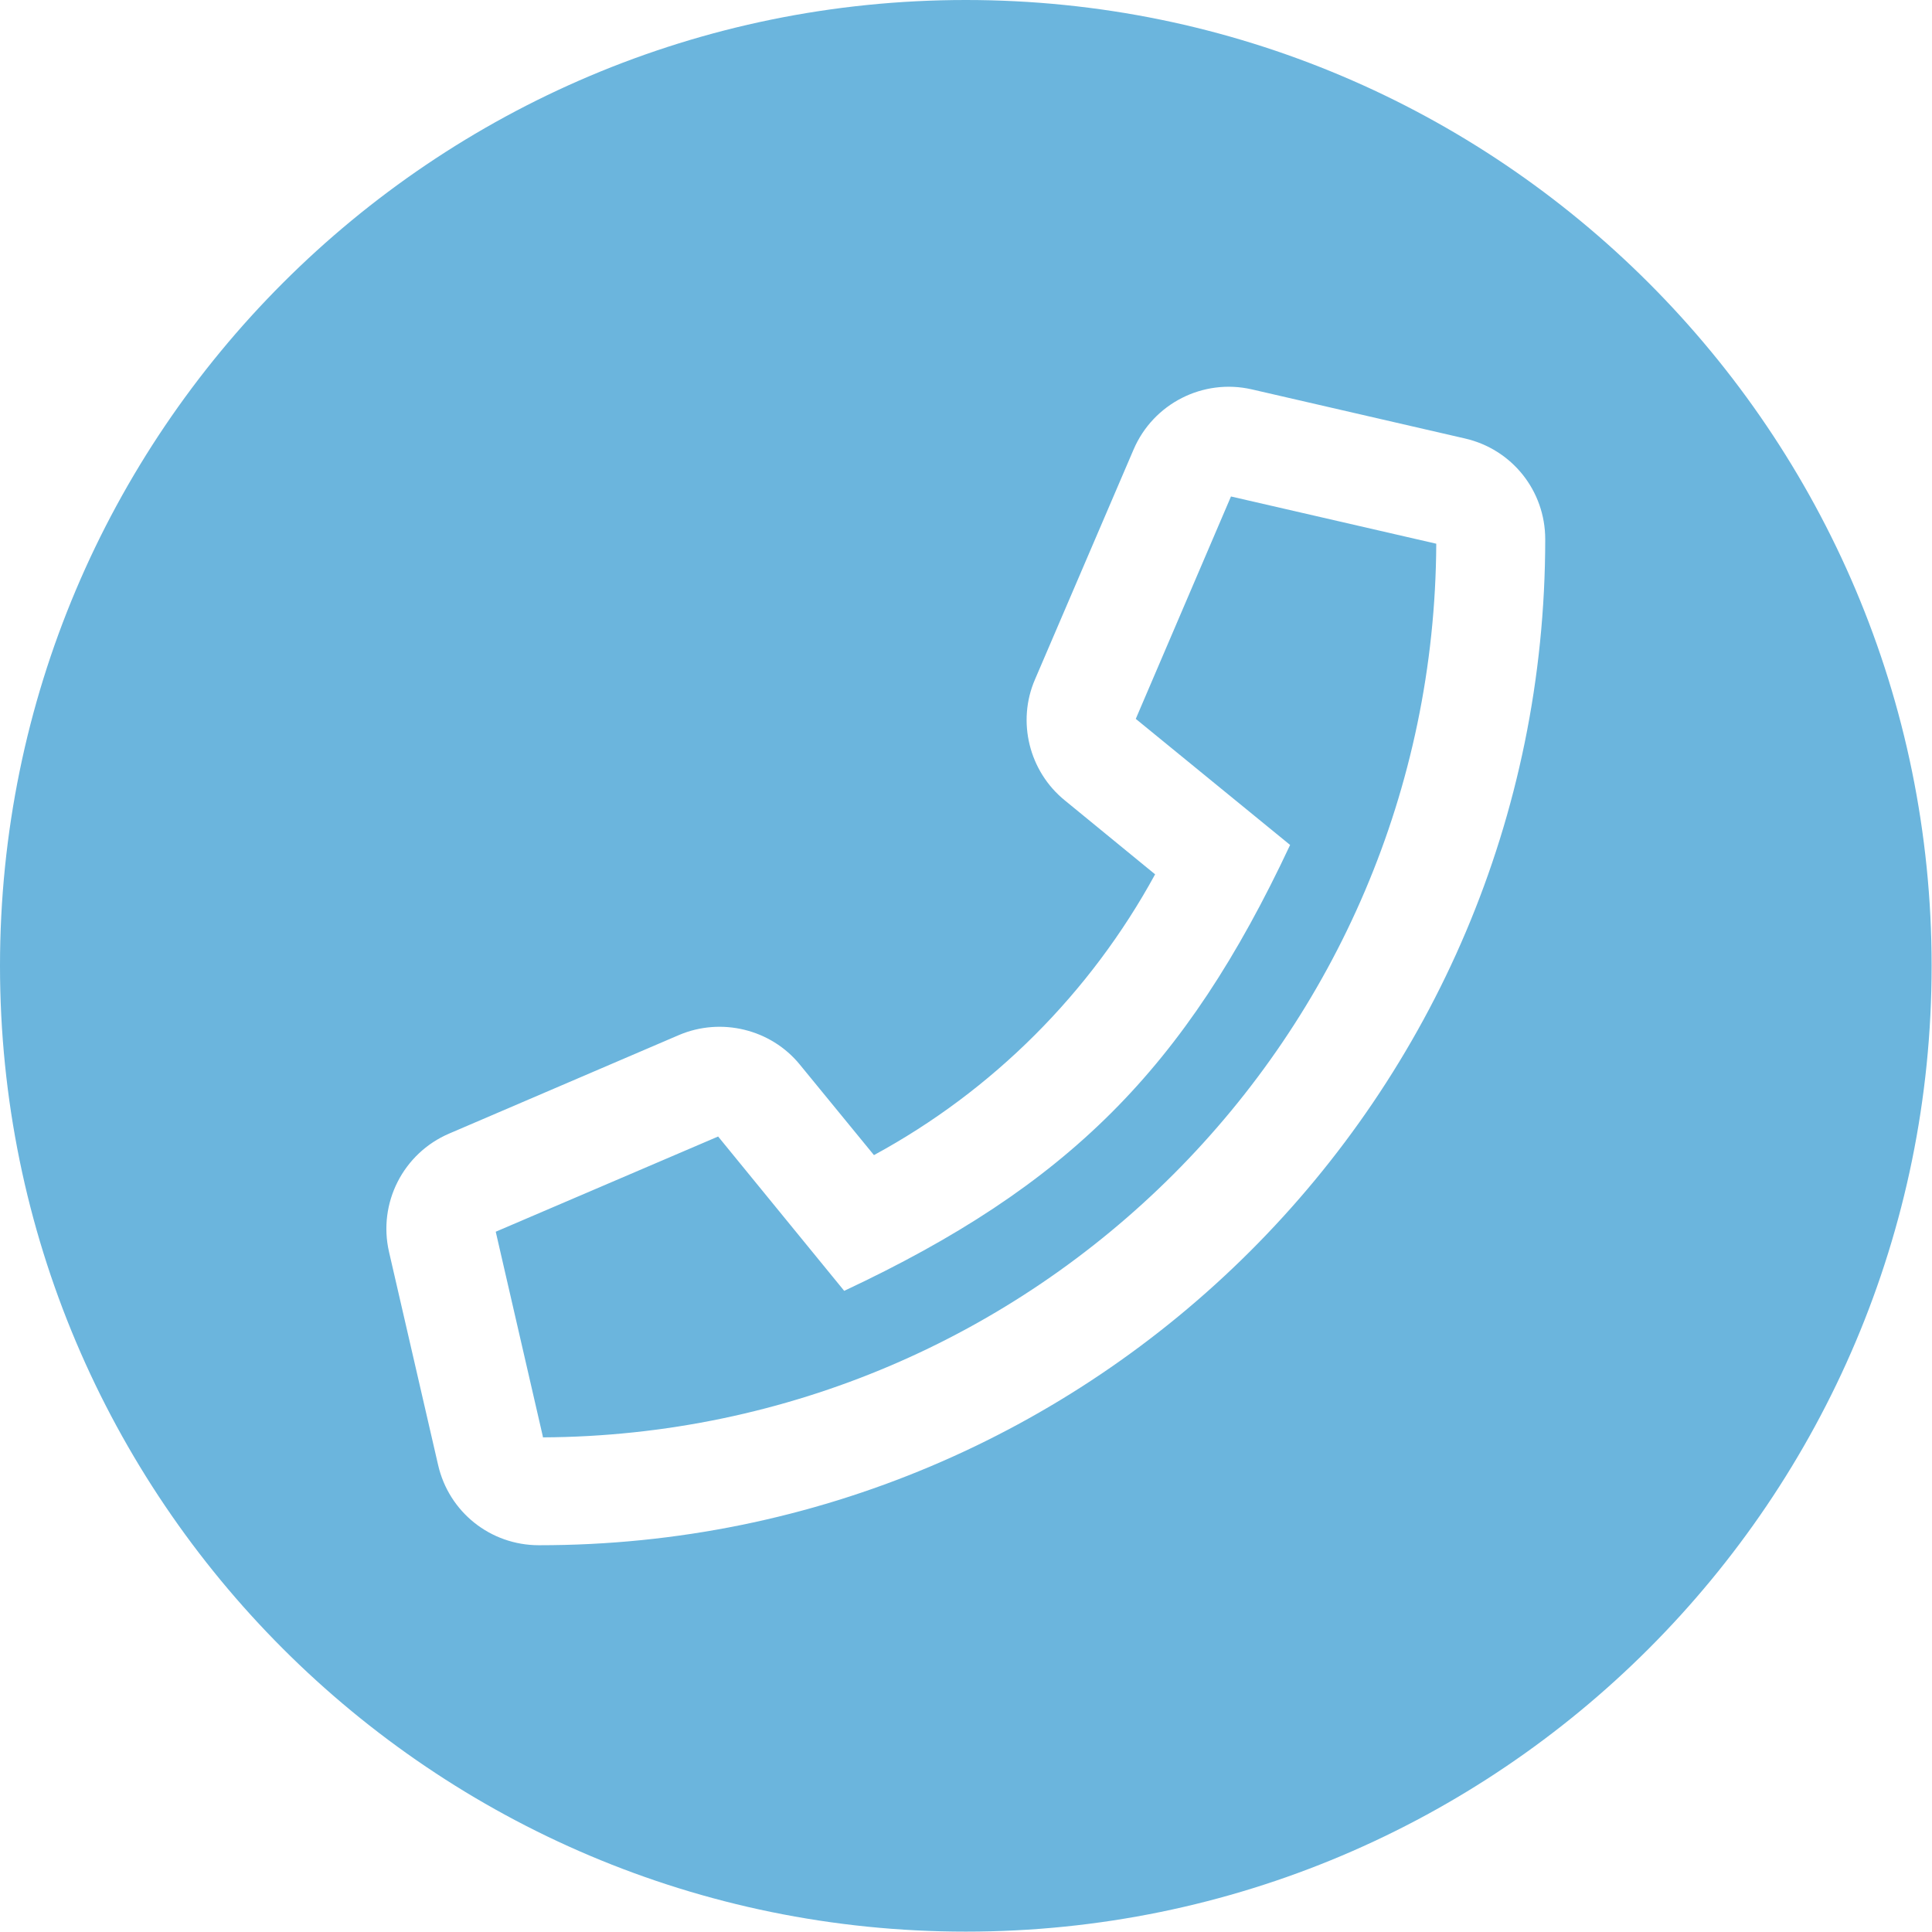
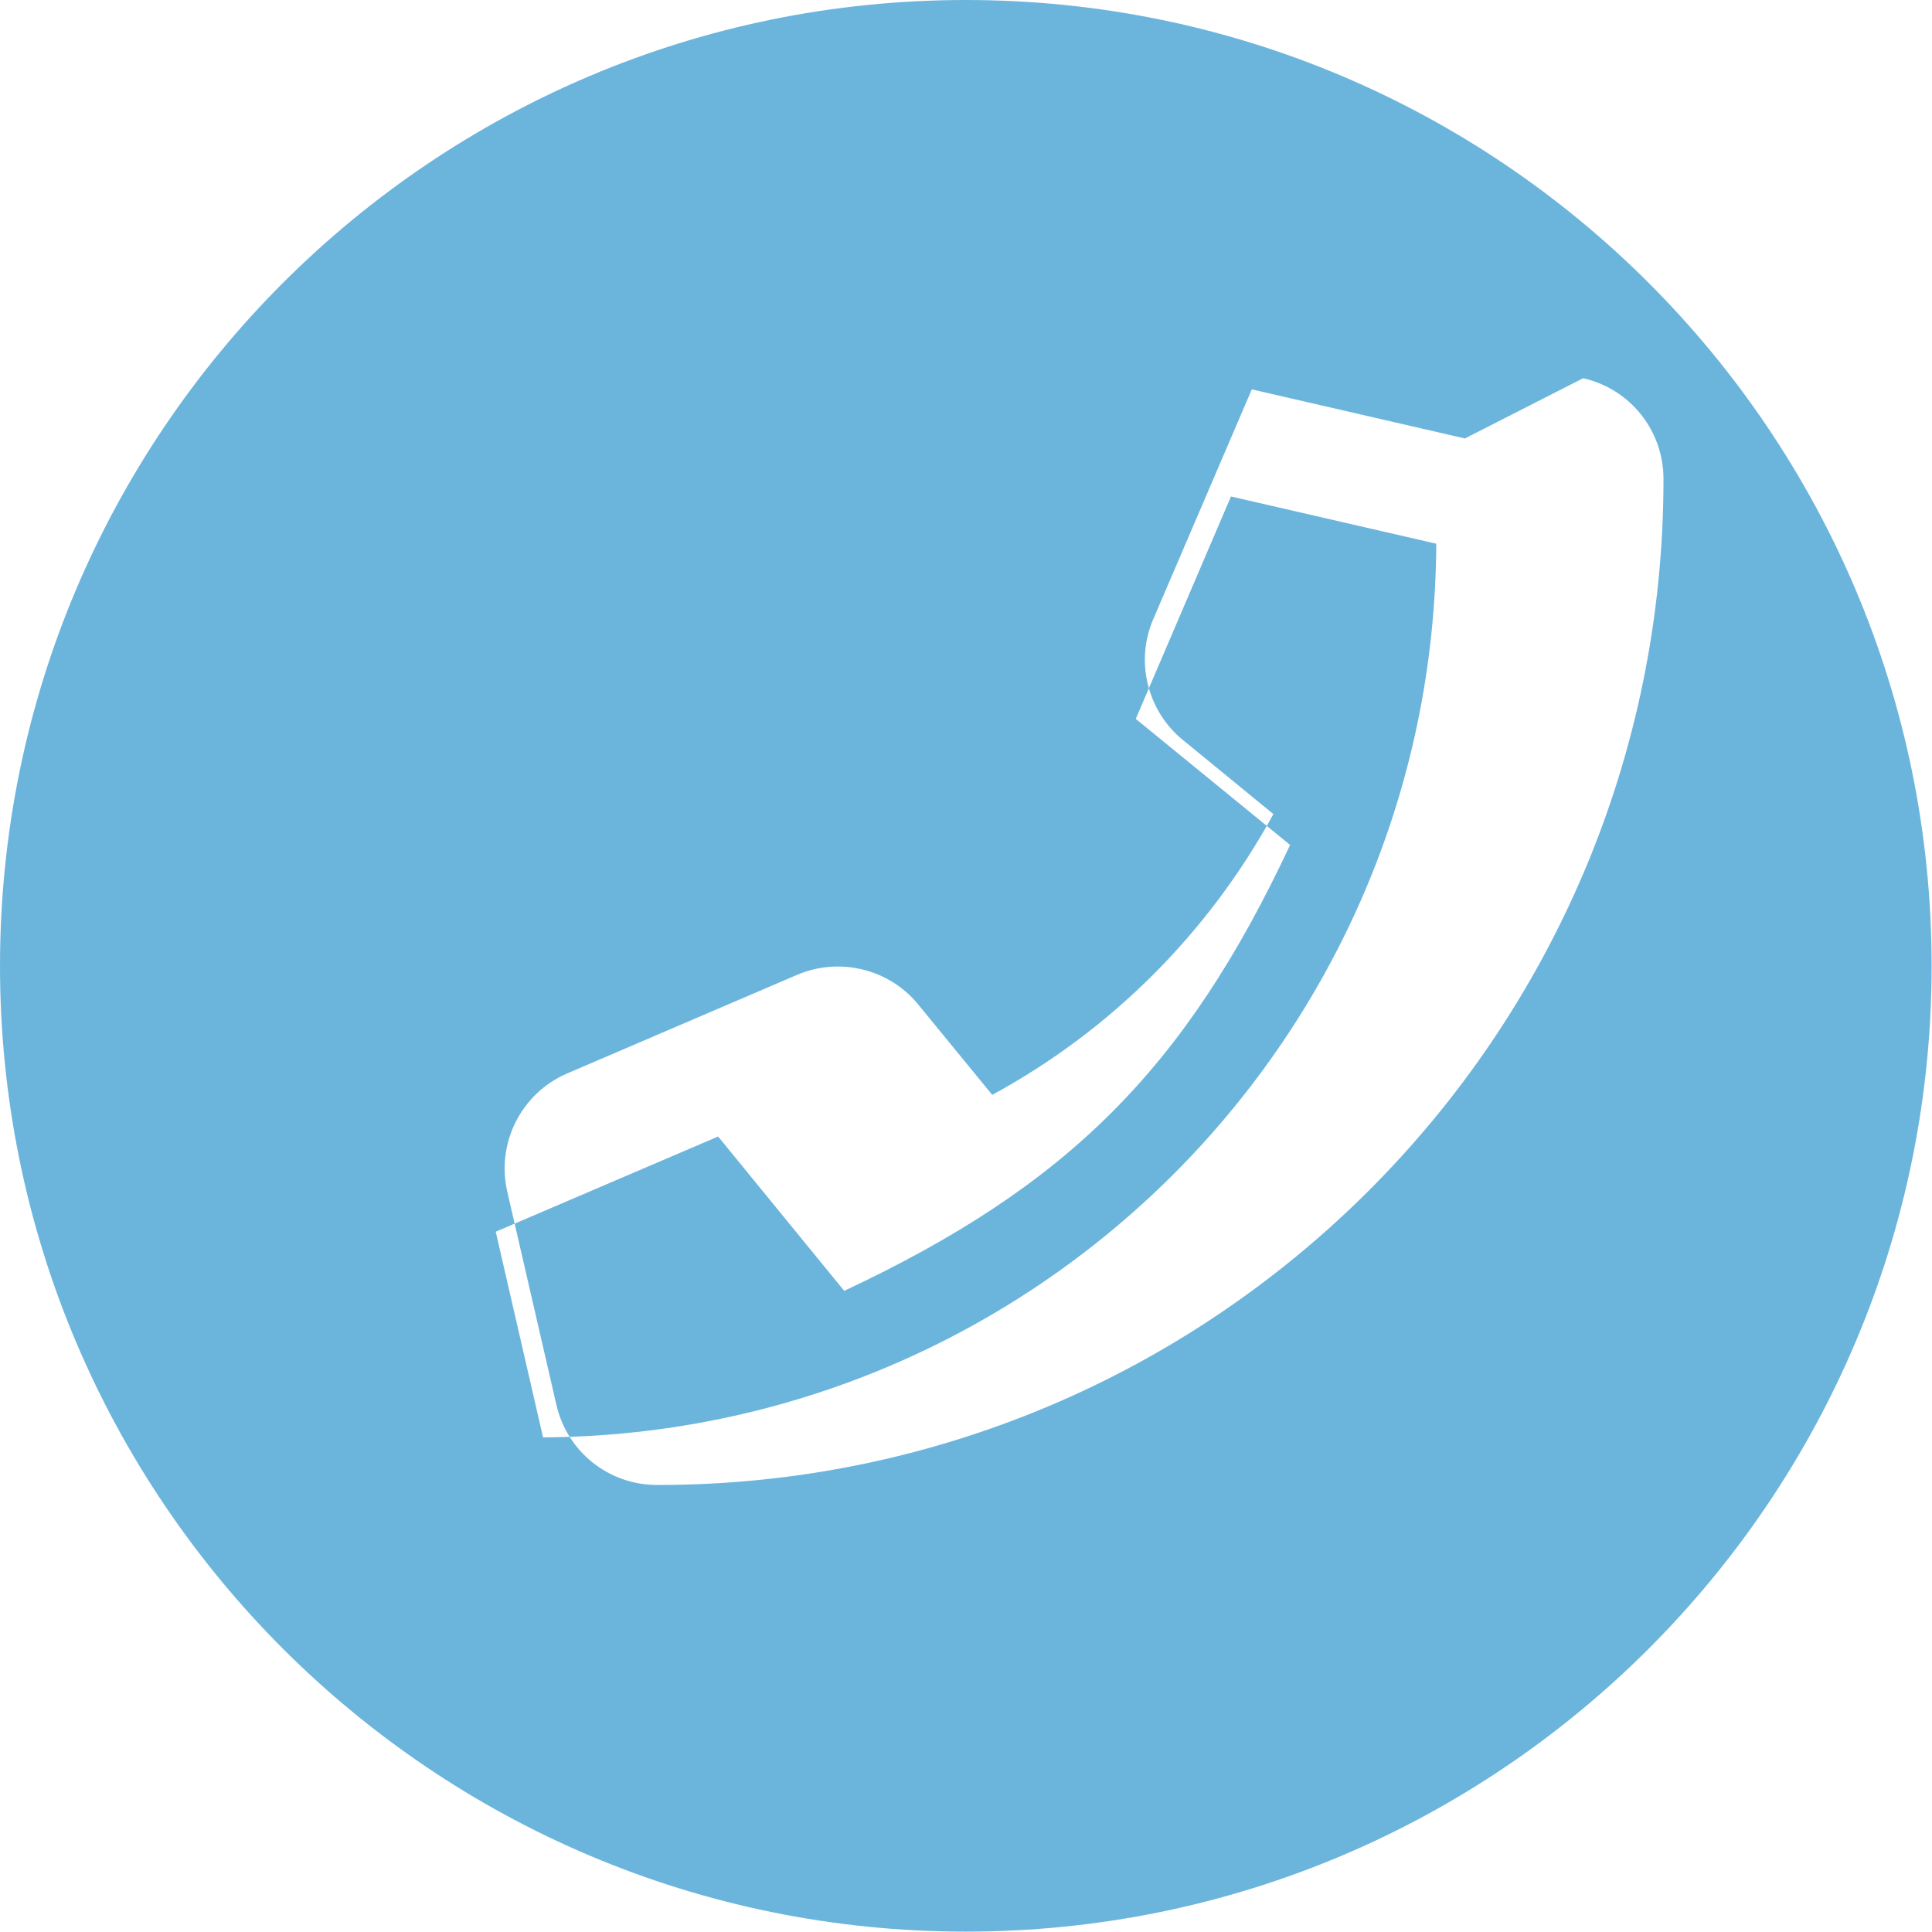
<svg xmlns="http://www.w3.org/2000/svg" xml:space="preserve" width="20mm" height="20mm" style="shape-rendering:geometricPrecision; text-rendering:geometricPrecision; image-rendering:optimizeQuality; fill-rule:evenodd; clip-rule:evenodd" viewBox="0 0 5.195 5.195">
  <defs>
    <style type="text/css">
   
    .fil0 {fill:#6BB5DD}
   
  </style>
  </defs>
  <g id="Layer_x0020_1">
-     <path class="fil0" d="M2.597 0c1.434,0 2.597,1.163 2.597,2.597 0,1.434 -1.163,2.597 -2.597,2.597 -1.434,0 -2.597,-1.163 -2.597,-2.597 0,-1.434 1.163,-2.597 2.597,-2.597zm1.342 1.179l-0.573 -0.132c-0.131,-0.03 -0.265,0.038 -0.318,0.162l-0.265 0.618c-0.049,0.113 -0.016,0.247 0.08,0.325l0.243 0.199c-0.174,0.319 -0.437,0.582 -0.756,0.755l-0.199 -0.243c-0.078,-0.096 -0.212,-0.128 -0.325,-0.08l-0.618 0.265c-0.124,0.053 -0.192,0.187 -0.162,0.318l0.132 0.573c0.029,0.127 0.141,0.216 0.271,0.216 1.491,0.001 2.706,-1.206 2.706,-2.705 0,-0.13 -0.089,-0.242 -0.216,-0.271l0 0zm-2.479 2.685l-0.127 -0.552 0.598 -0.256 0.339 0.415c0.601,-0.282 0.917,-0.597 1.199,-1.199l-0.415 -0.339 0.256 -0.598 0.552 0.127c-0.006,1.325 -1.078,2.396 -2.403,2.403z" />
+     <path class="fil0" d="M2.597 0c1.434,0 2.597,1.163 2.597,2.597 0,1.434 -1.163,2.597 -2.597,2.597 -1.434,0 -2.597,-1.163 -2.597,-2.597 0,-1.434 1.163,-2.597 2.597,-2.597zm1.342 1.179l-0.573 -0.132l-0.265 0.618c-0.049,0.113 -0.016,0.247 0.08,0.325l0.243 0.199c-0.174,0.319 -0.437,0.582 -0.756,0.755l-0.199 -0.243c-0.078,-0.096 -0.212,-0.128 -0.325,-0.08l-0.618 0.265c-0.124,0.053 -0.192,0.187 -0.162,0.318l0.132 0.573c0.029,0.127 0.141,0.216 0.271,0.216 1.491,0.001 2.706,-1.206 2.706,-2.705 0,-0.13 -0.089,-0.242 -0.216,-0.271l0 0zm-2.479 2.685l-0.127 -0.552 0.598 -0.256 0.339 0.415c0.601,-0.282 0.917,-0.597 1.199,-1.199l-0.415 -0.339 0.256 -0.598 0.552 0.127c-0.006,1.325 -1.078,2.396 -2.403,2.403z" />
  </g>
</svg>